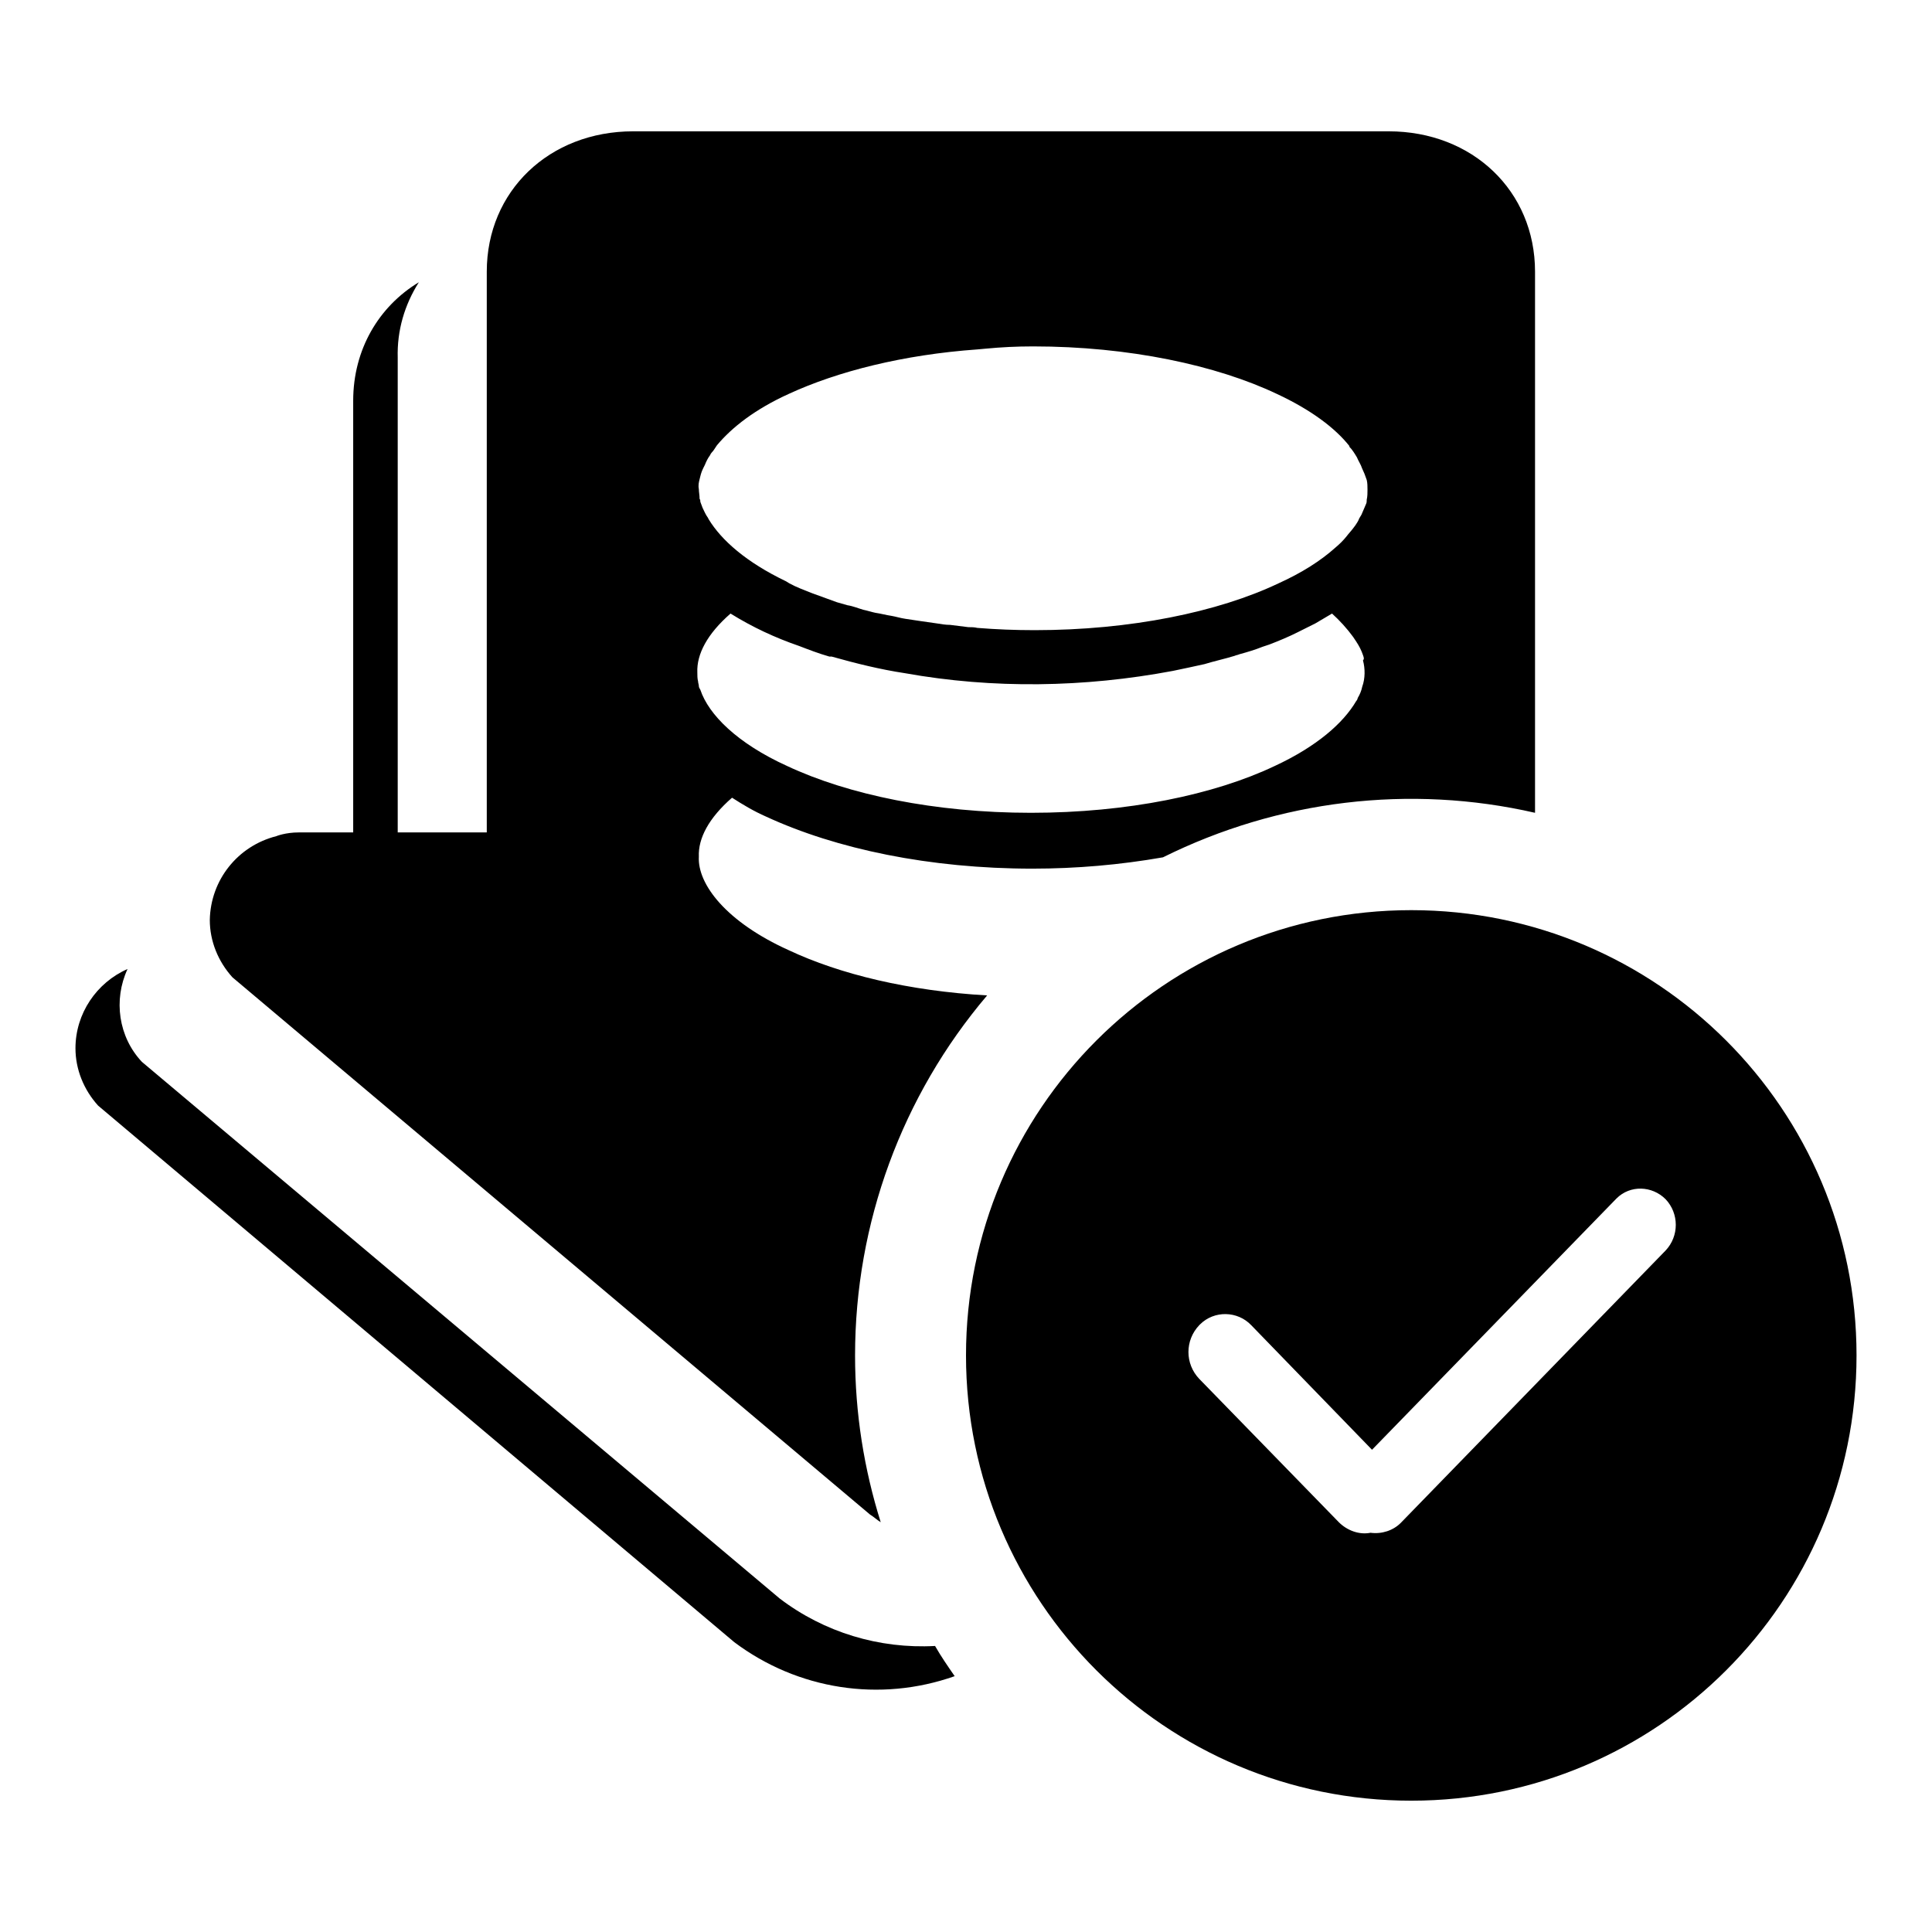
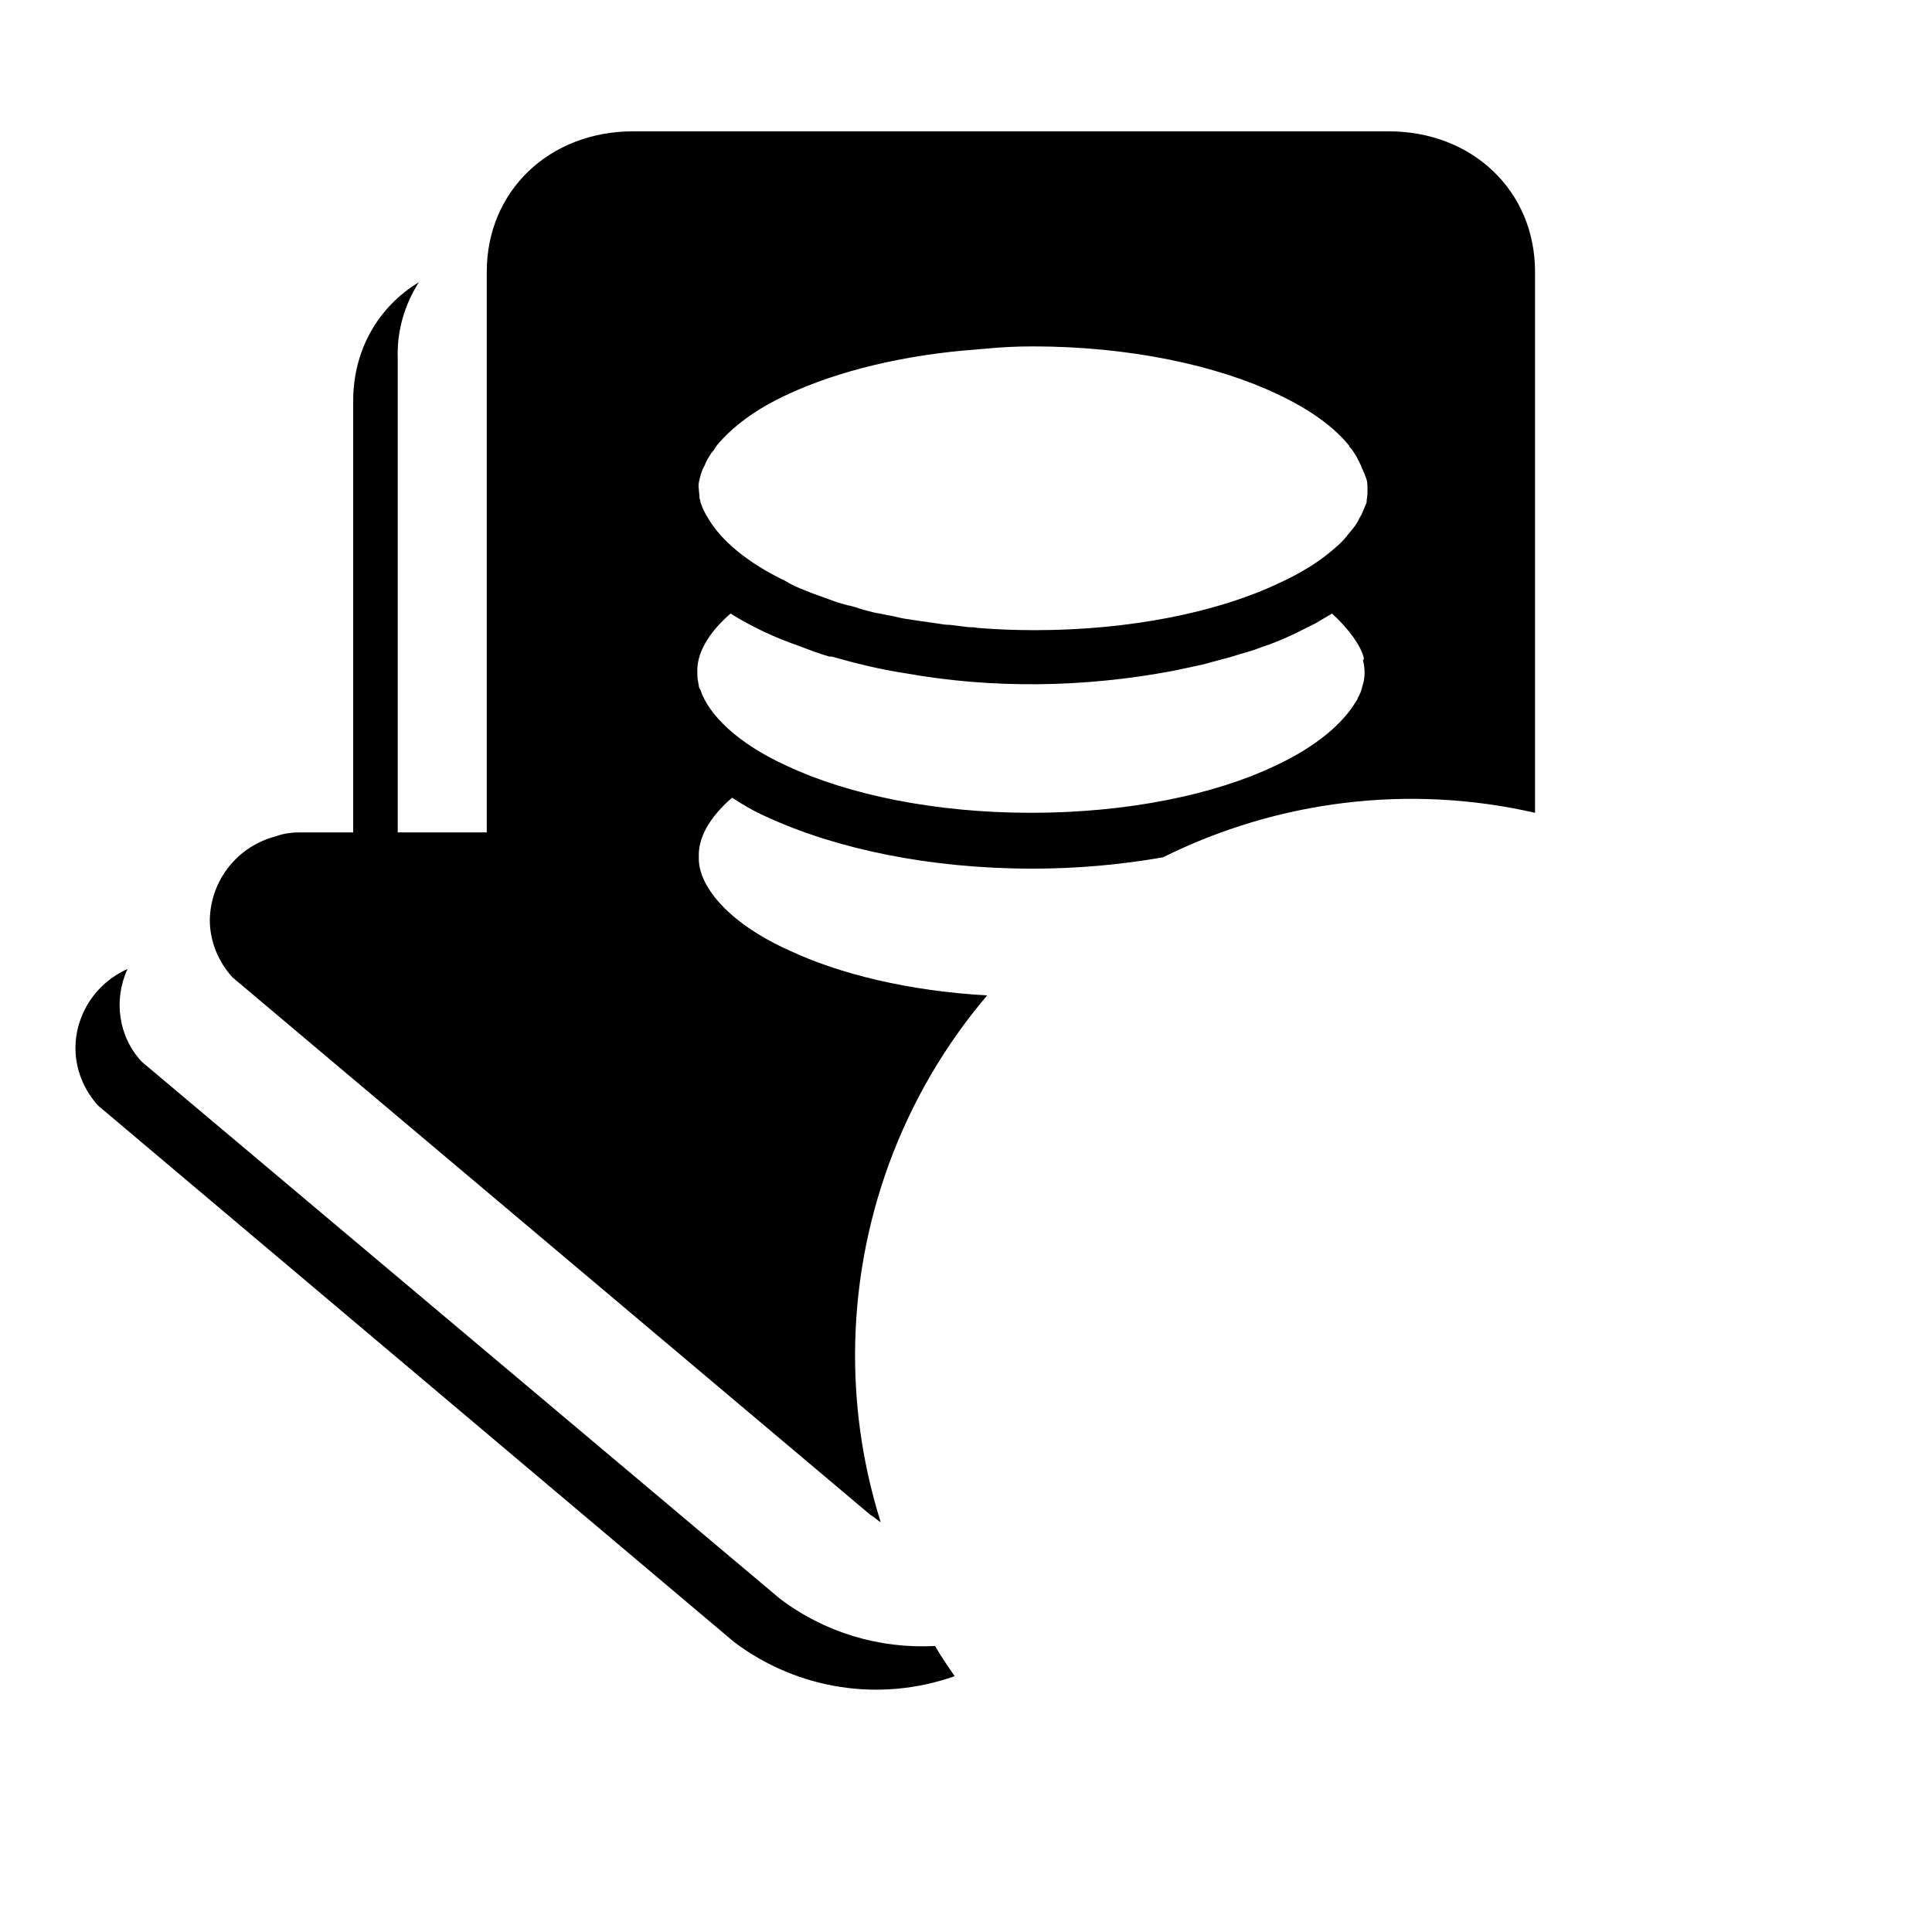
<svg xmlns="http://www.w3.org/2000/svg" version="1.1" x="0px" y="0px" viewBox="0 0 256 256" enable-background="new 0 0 256 256" xml:space="preserve">
  <g>
    <path fill="#000000" d="M203.4,107.7c-16.6-3.8-34-1.7-49.3,5.9c-5.7,1-11.5,1.5-17.3,1.5c-13.6,0-26-2.6-35.3-6.9 c-1.6-0.7-3.1-1.6-4.5-2.5c-3.1,2.7-4.5,5.4-4.4,7.8c-0.2,3.7,3.7,8.7,11.9,12.4c6.8,3.2,15.9,5.4,26.3,6 c-11.3,13.3-17.5,30.2-17.5,47.7c0,7.7,1.2,15.1,3.4,22.1c-0.5-0.3-0.9-0.7-1.4-1l-84.5-71.2c-1.9-2.1-3-4.8-3-7.6 c0.1-5.3,3.7-9.8,8.8-11.1c0,0,1.2-0.5,3-0.5h7.2V53.1c0-6.8,3.4-12.5,8.7-15.7c-1.9,3-2.9,6.4-2.8,10v62.9h11.8V36 c0-10.7,8.3-18.6,19.4-18.6H184c11.1,0,19.4,7.9,19.4,18.6V107.7z M16.9,128.4c-1.9,4.1-1.2,9,1.9,12.3l84.5,71.1 c5.9,4.5,13.2,6.7,20.6,6.3c0.8,1.4,1.7,2.7,2.6,4c-9.9,3.5-20.8,1.8-29.2-4.5L13,146.5c-1.9-2.1-3-4.8-3-7.6 C10,134.3,12.8,130.2,16.9,128.4L16.9,128.4z M180.5,62.1C180.5,62.1,180.5,62.1,180.5,62.1c-0.2-0.6-0.5-1-0.7-1.5h0 c-0.3-0.5-0.6-1-1-1.4l0-0.1c-1.9-2.4-5.1-4.8-9.6-6.9c-8-3.8-19.6-6.3-32.3-6.3c-2.2,0-4.2,0.1-6.3,0.3l-1.1,0.1 c-9.8,0.7-18.5,2.9-25,5.9c-4.4,2-7.5,4.4-9.5,6.8l-0.4,0.6c-0.1,0.2-0.4,0.4-0.5,0.7c-0.3,0.4-0.5,0.8-0.7,1.3L93.2,62 c-0.2,0.4-0.3,0.7-0.4,1.1l-0.1,0.4c-0.1,0.4-0.2,0.8-0.1,1.3c0,0.4,0.1,0.8,0.1,1.3c0.1,0.1,0.1,0.3,0.1,0.4l0.3,0.8 c0.2,0.4,0.4,0.9,0.7,1.3l0.1,0.2c1.7,2.8,5,5.7,10.2,8.2l0.5,0.3c0.9,0.5,2,0.9,3,1.3l1.1,0.4l2.2,0.8l1.4,0.4 c0.7,0.1,1.4,0.4,2.1,0.6c0.5,0.1,1.1,0.3,1.6,0.4c0.7,0.1,1.4,0.3,2.1,0.4c0.6,0.1,1.2,0.3,1.9,0.4l2,0.3c0.7,0.1,1.4,0.2,2.1,0.3 c0.6,0.1,1.2,0.2,1.8,0.2c0.8,0.1,1.6,0.2,2.4,0.3c0.4,0,0.8,0,1.2,0.1c2.5,0.2,5,0.3,7.6,0.3c12.7,0,24.3-2.4,32.3-6.2 c3.1-1.4,5.6-3,7.5-4.7c0.6-0.5,1.1-1,1.5-1.5c0.3-0.4,0.6-0.7,0.9-1.1c0.1-0.1,0.2-0.3,0.3-0.4c0.2-0.3,0.4-0.6,0.5-0.9 c0.1-0.2,0.2-0.3,0.3-0.5l0,0l0,0l0.3-0.7c0.1-0.2,0.2-0.5,0.3-0.7c0.1-0.2,0.1-0.4,0.1-0.6c0.1-0.4,0.1-0.9,0.1-1.3h0 c0-0.4,0-0.9-0.1-1.3C180.9,63,180.7,62.5,180.5,62.1L180.5,62.1z M180.6,86.8c-0.2-0.6-0.5-1.2-0.9-1.8l-0.4-0.6 c-0.8-1.1-1.8-2.2-2.8-3.1l-2.2,1.3h0l-2.4,1.2c-1.2,0.6-2.4,1.1-3.7,1.6c-0.3,0.1-0.6,0.2-0.9,0.3c-1,0.4-2,0.7-3.1,1 c-0.2,0.1-0.4,0.1-0.6,0.2c-1.3,0.4-2.7,0.7-4,1.1c-1.4,0.3-2.7,0.6-4.2,0.9c-11.7,2.2-23.8,2.4-35.5,0.3c-3.3-0.5-6.5-1.3-9.7-2.2 c-0.1,0-0.1,0-0.3,0c-1.4-0.4-2.7-0.9-4-1.4c-3.2-1.1-6.2-2.5-9.1-4.3c-3.1,2.7-4.5,5.4-4.4,7.8c0,0.4,0,0.8,0.1,1.2 c0,0.2,0.1,0.4,0.1,0.6c0,0.2,0.1,0.3,0.2,0.5c1.1,3.3,4.9,7.1,11.5,10.1c8.1,3.8,19.6,6.2,32.3,6.2c12.8,0,24.3-2.4,32.3-6.2 c5.6-2.6,9.1-5.7,10.8-8.6c0.1-0.1,0.2-0.3,0.2-0.4c0.3-0.5,0.5-1,0.6-1.5c0.4-1.1,0.4-2.4,0.1-3.5 C180.8,87.3,180.7,87.1,180.6,86.8L180.6,86.8z" />
-     <path fill="#000000" d="M187,238.6c-32.6,0-59-26.4-59-59s26.4-59,59-59s59,26.4,59,59S219.6,238.6,187,238.6z M165.8,175.6 c-1.8-1.9-4.9-2-6.8-0.1c0,0-0.1,0.1-0.1,0.1c-1.9,2-1.9,5.1,0,7.1l18.5,19c1.1,1.1,2.7,1.7,4.2,1.4c1.5,0.2,3-0.3,4-1.3l35.1-36.1 c1.8-1.9,1.8-4.9,0-6.8c-1.8-1.8-4.7-1.9-6.5-0.1c0,0-0.1,0.1-0.1,0.1l-32.3,33.2L165.8,175.6z" />
  </g>
</svg>